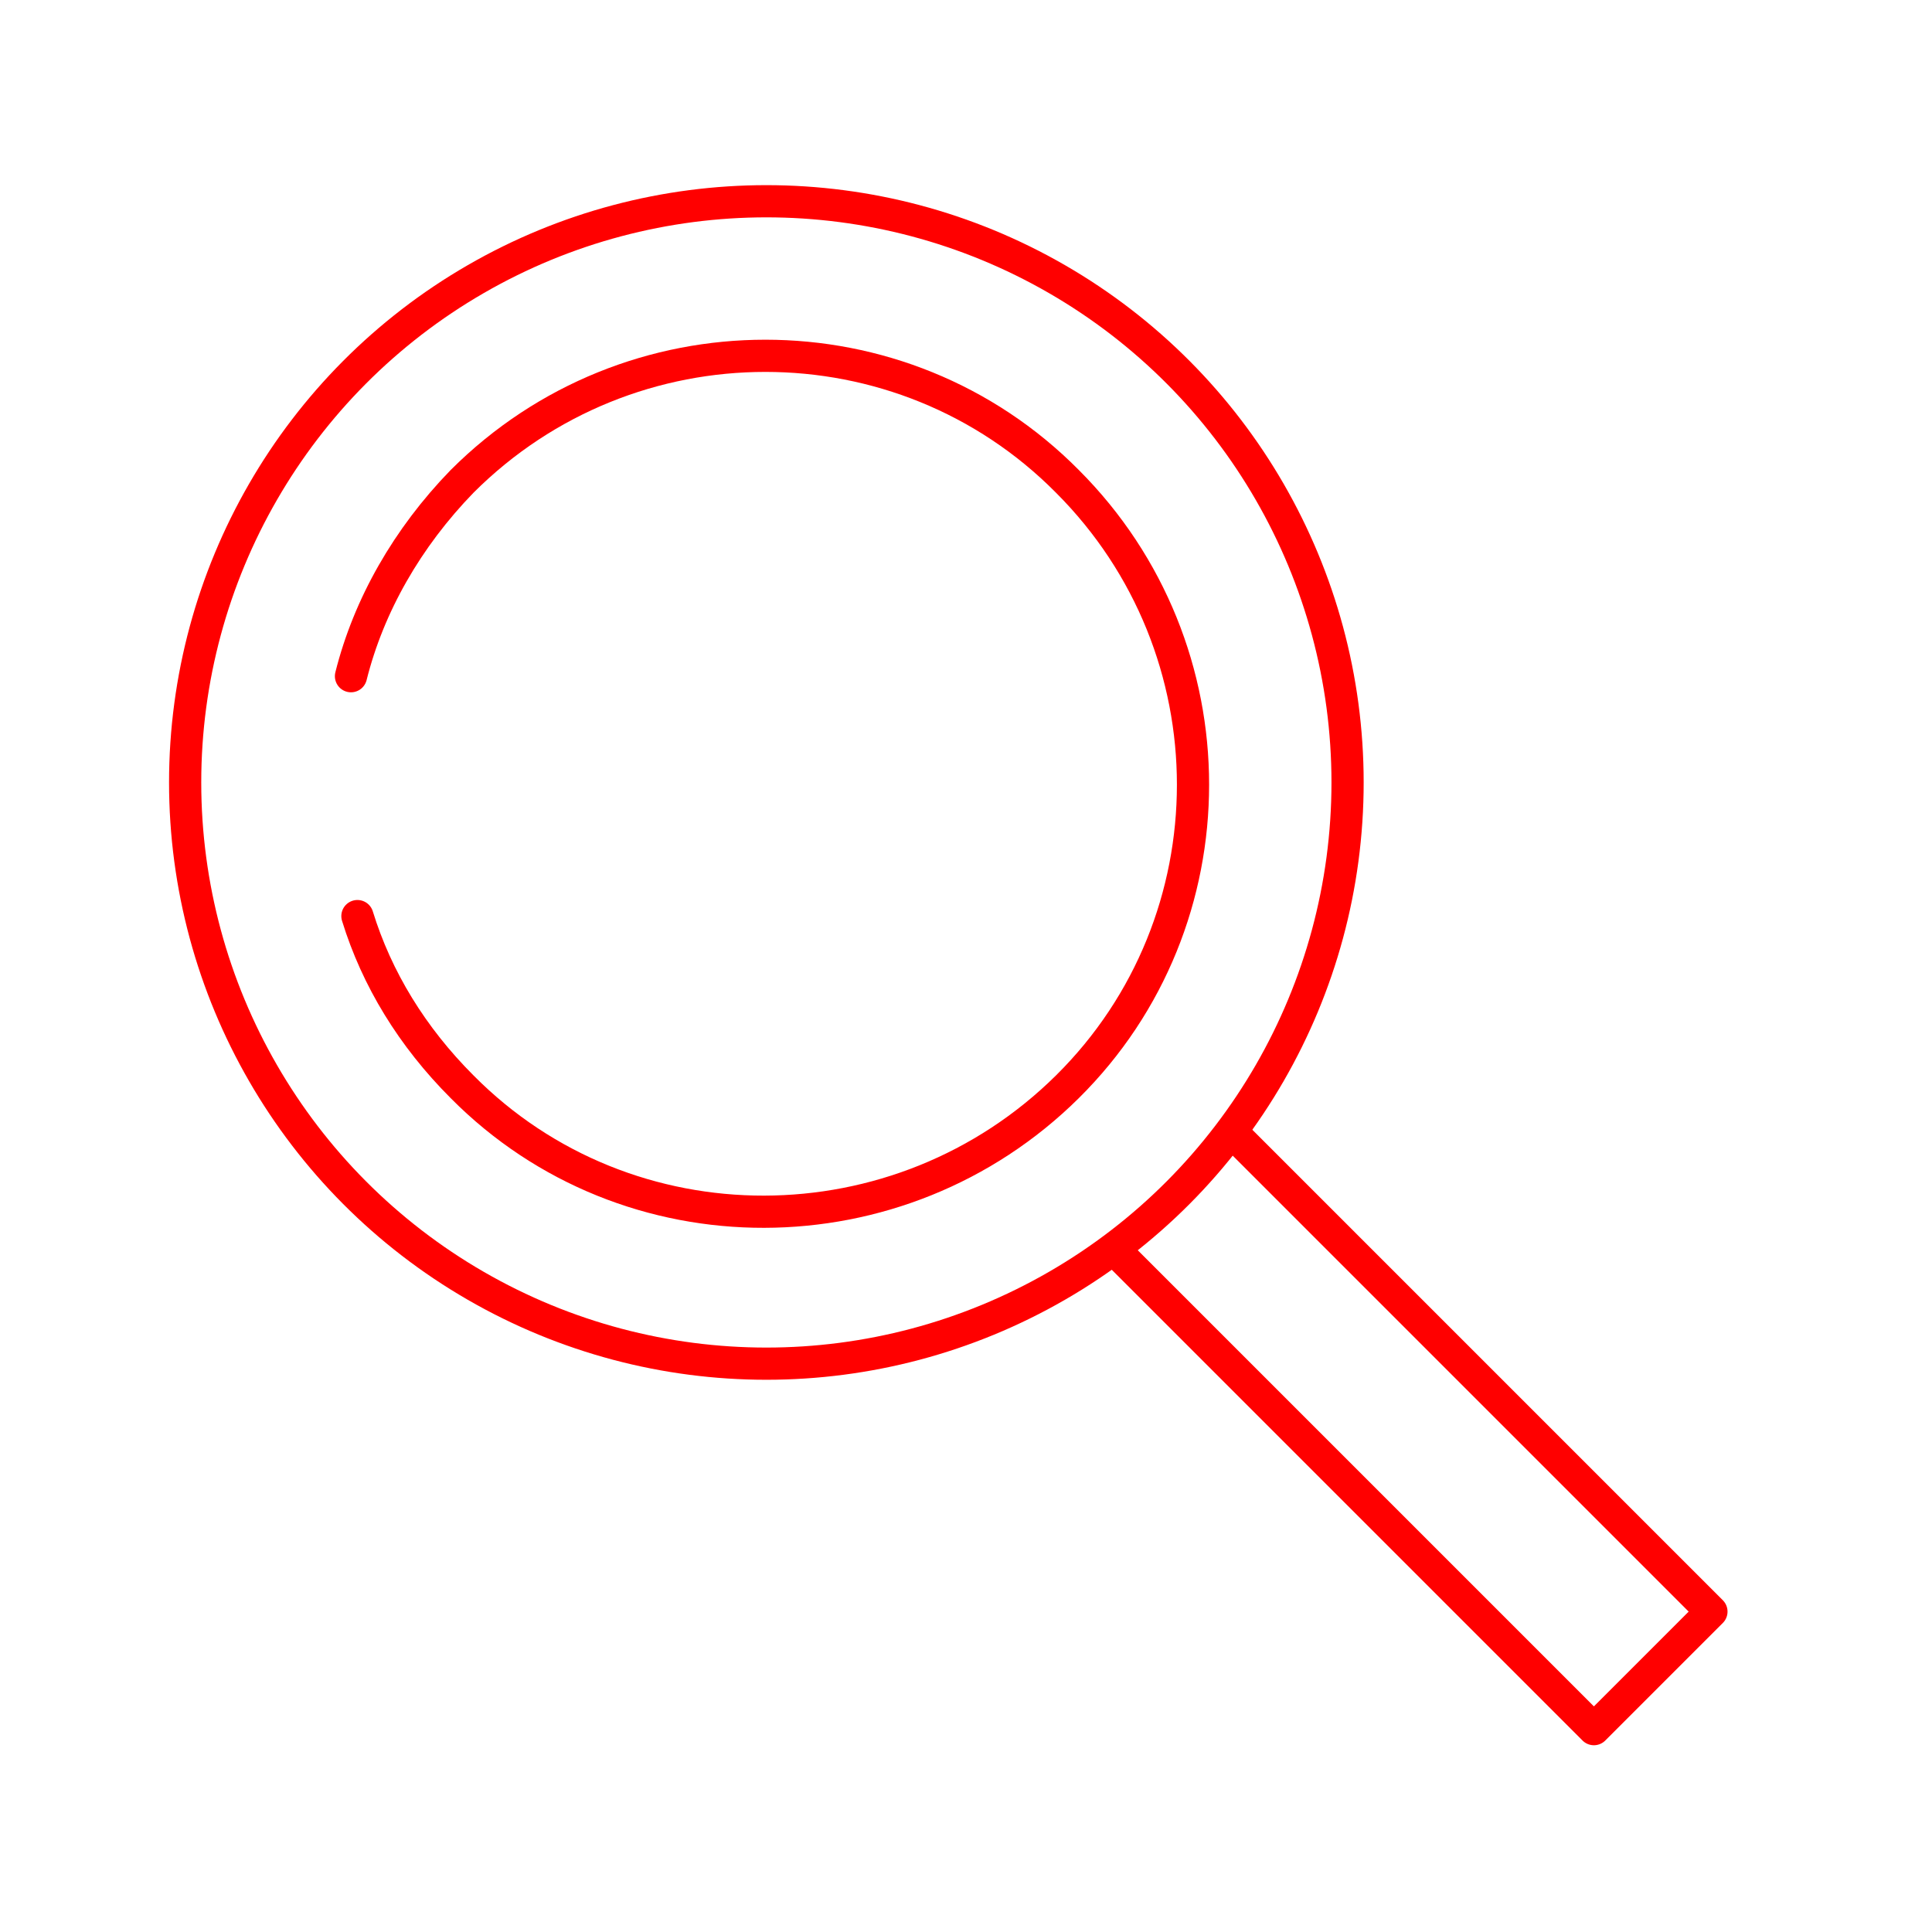
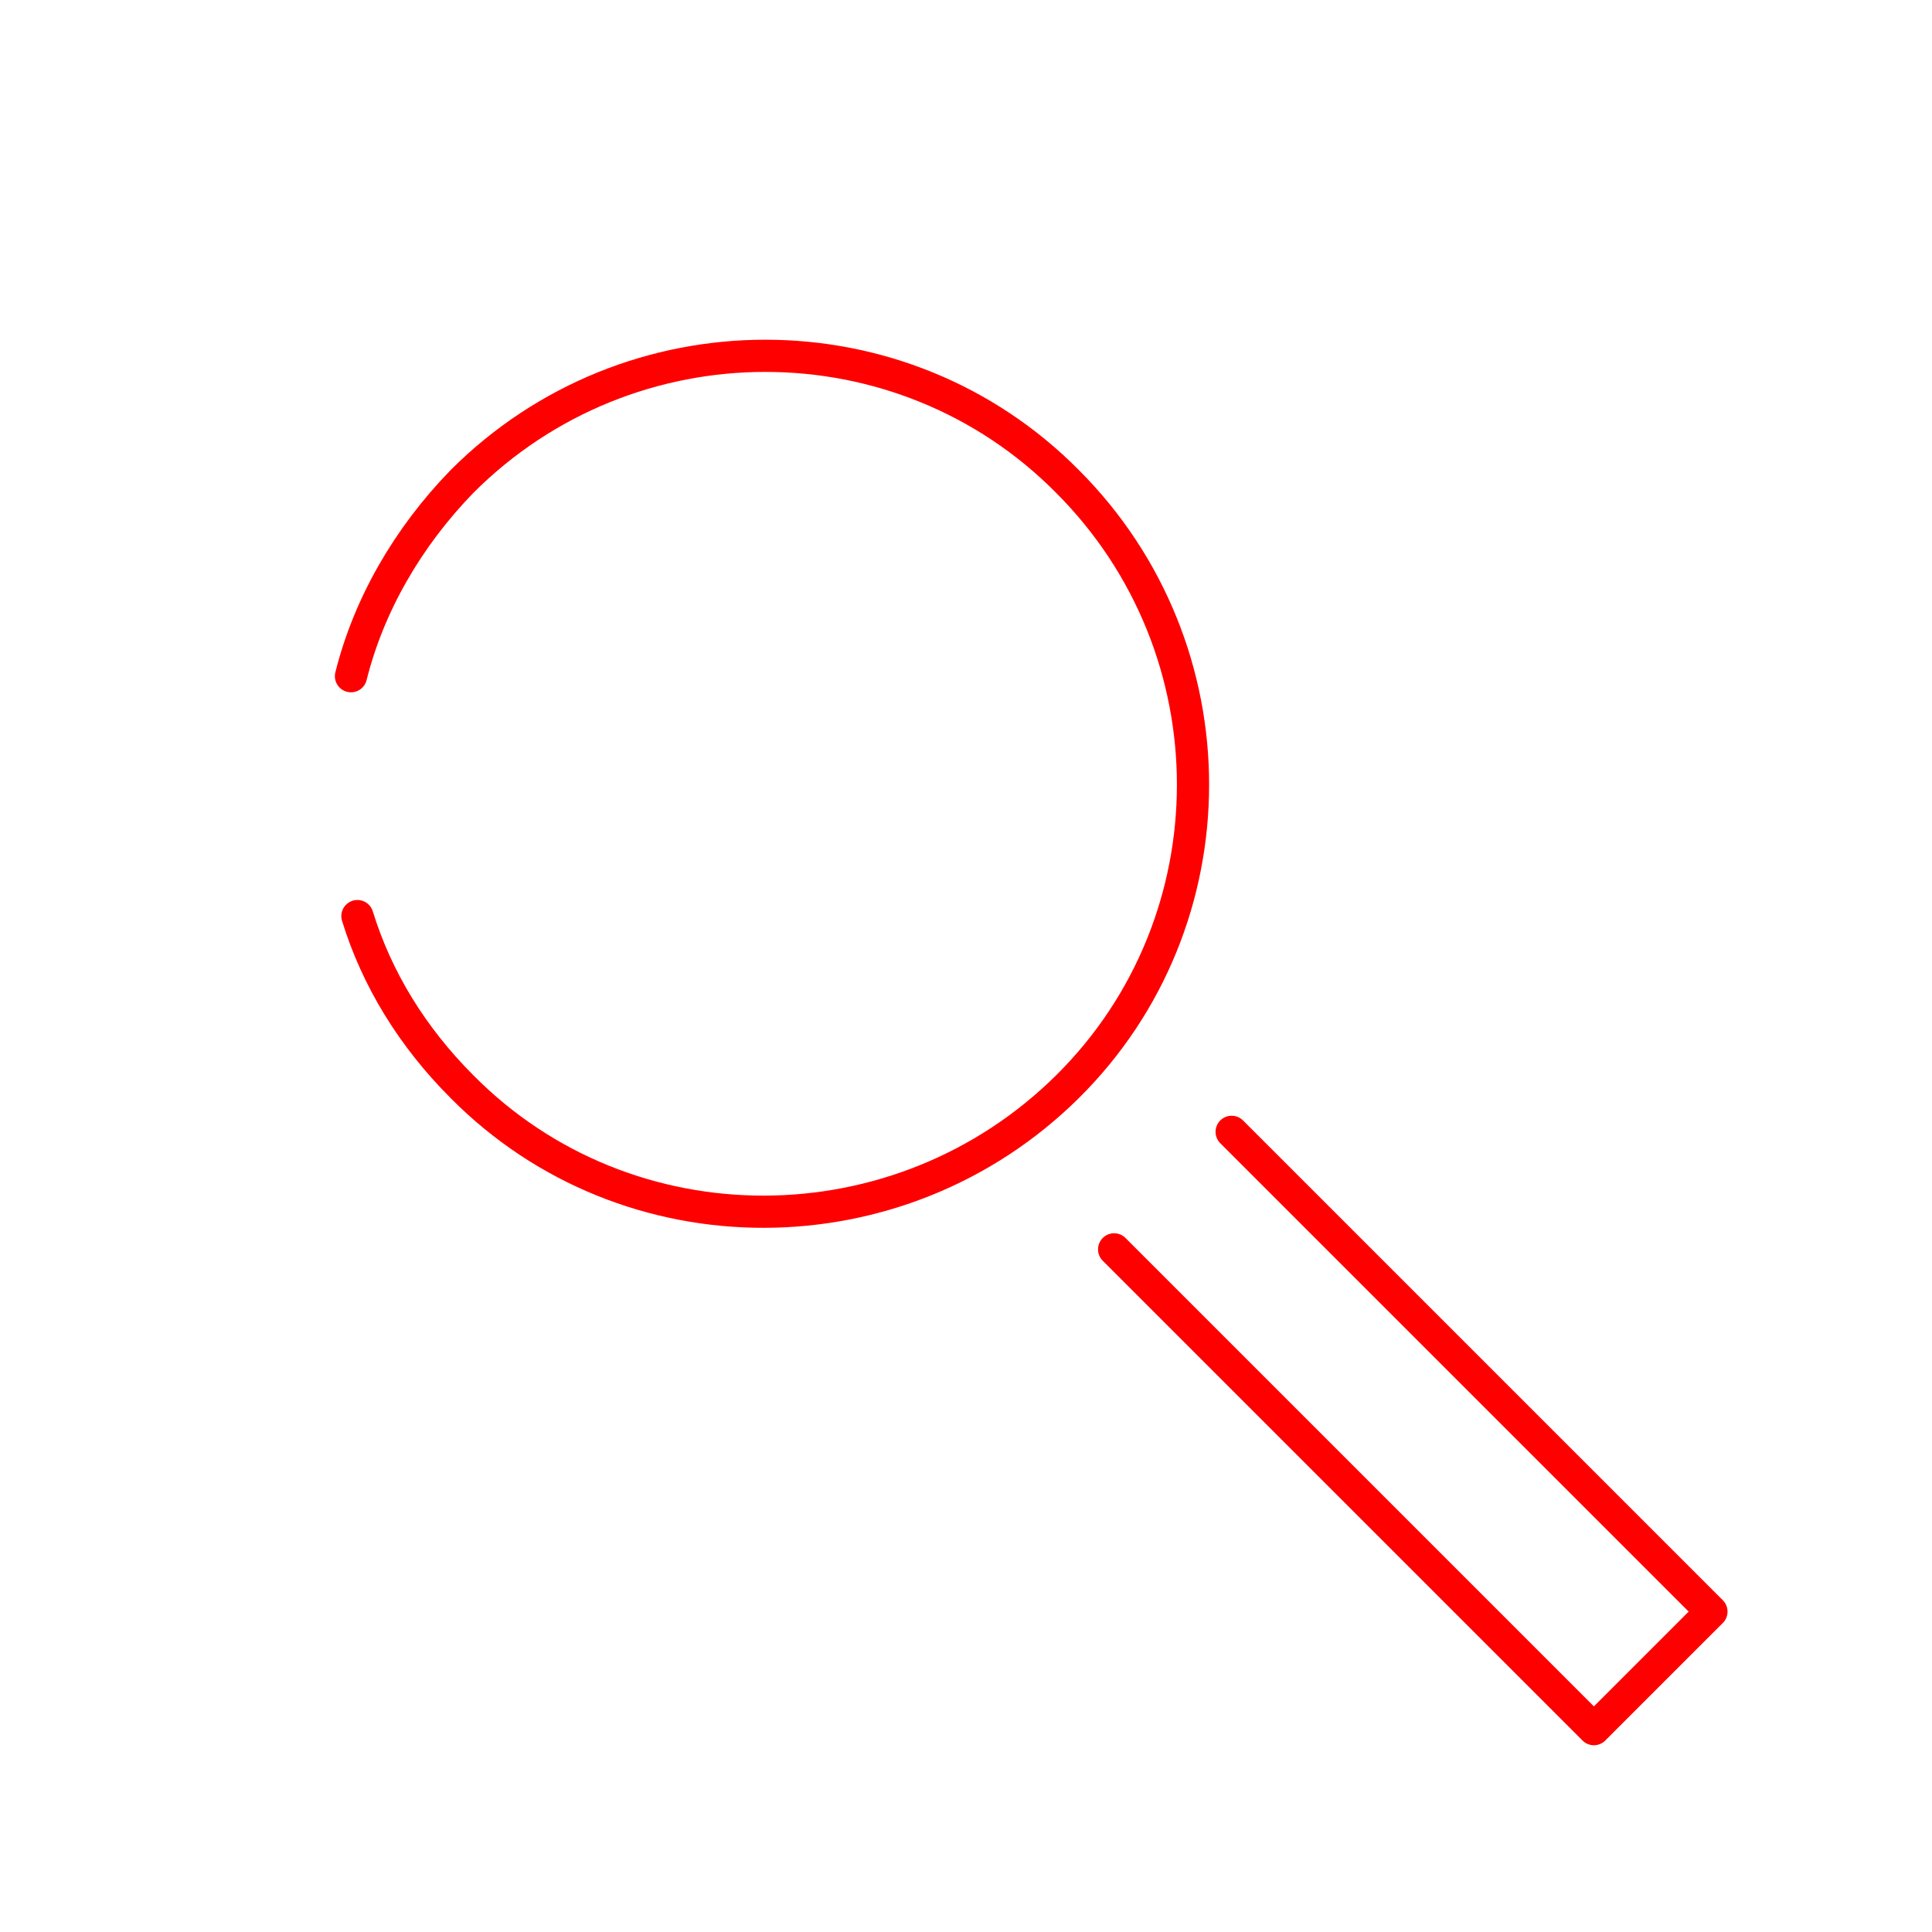
<svg xmlns="http://www.w3.org/2000/svg" version="1.1" id="Ebene_1" x="0px" y="0px" viewBox="0 0 120 120" style="enable-background:new 0 0 120 120;" xml:space="preserve">
  <style type="text/css">
	.st0{fill:none;stroke:#FF0000;stroke-width:2;stroke-linecap:round;stroke-linejoin:round;stroke-miterlimit:10;}
</style>
  <g>
-     <circle class="st0" cx="47.6" cy="48.6" r="36.1" />
    <path class="st0" d="M21.8,42c1.1-4.4,3.5-8.6,6.9-12.1c10.4-10.4,27.3-10.4,37.6,0c10.4,10.4,10.4,27.3,0,37.6s-27.3,10.4-37.6,0   c-3.1-3.1-5.3-6.7-6.5-10.6" />
    <polyline class="st0" points="76.5,70.3 106.3,100.1 99,107.4 69.2,77.6  " />
  </g>
</svg>